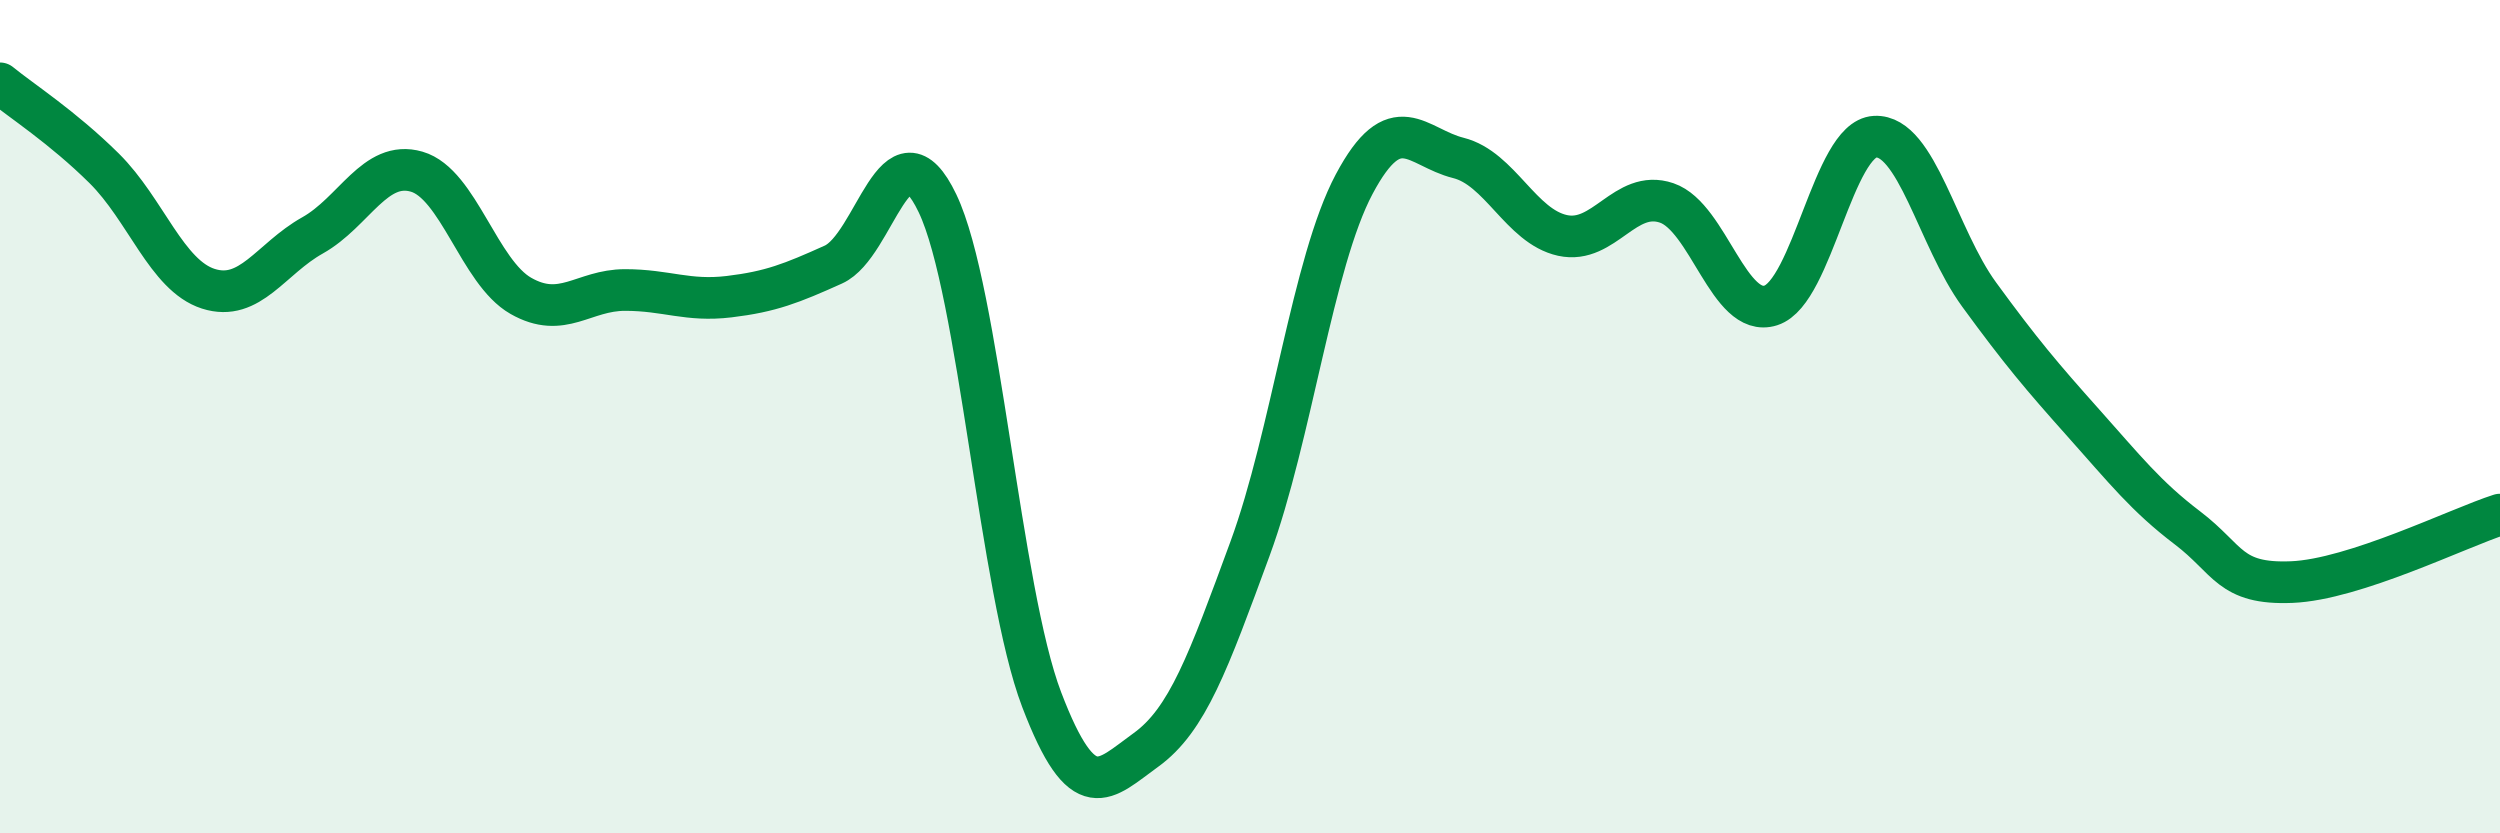
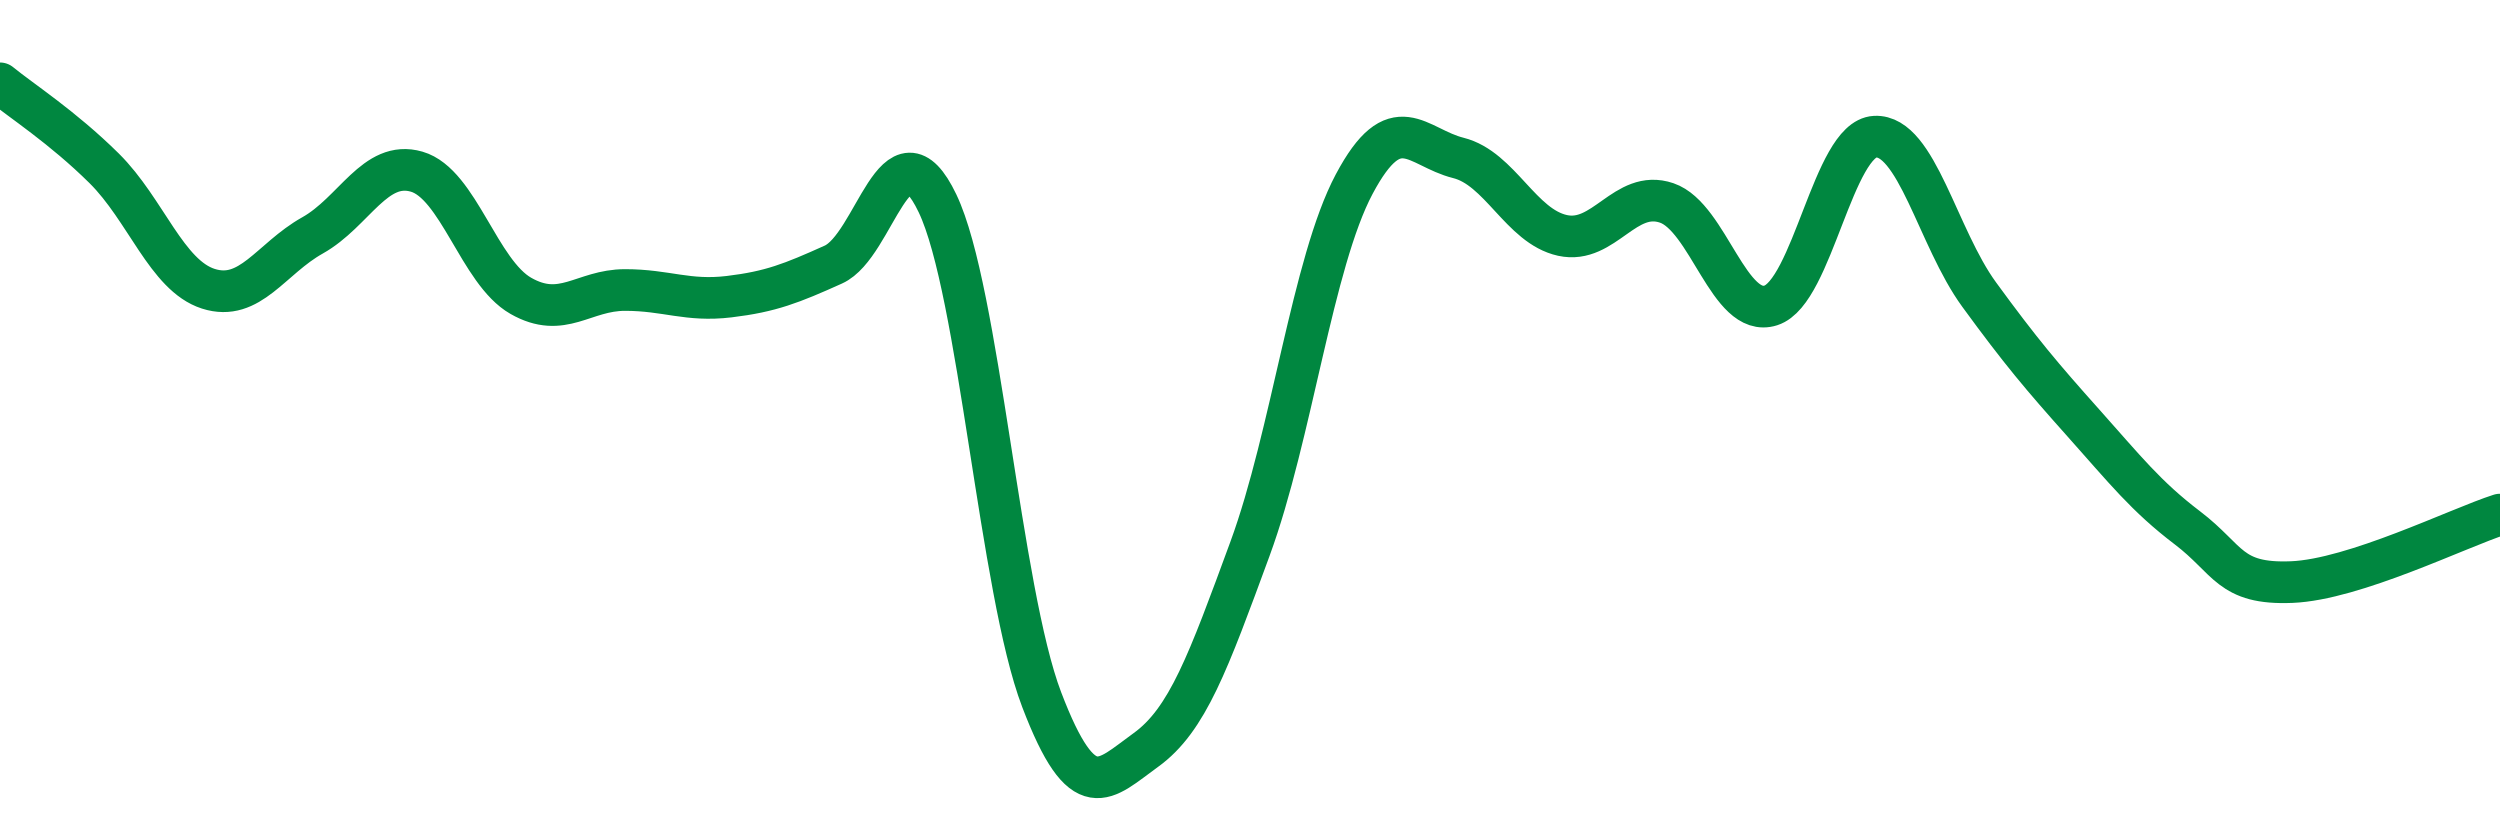
<svg xmlns="http://www.w3.org/2000/svg" width="60" height="20" viewBox="0 0 60 20">
-   <path d="M 0,2 C 0.5,2.41 1.5,3.05 2.5,4.04 C 3.5,5.03 4,6.61 5,6.93 C 6,7.25 6.5,6.21 7.5,5.65 C 8.5,5.09 9,3.83 10,4.12 C 11,4.41 11.5,6.53 12.5,7.1 C 13.5,7.67 14,6.96 15,6.96 C 16,6.96 16.5,7.24 17.5,7.12 C 18.5,7 19,6.8 20,6.35 C 21,5.9 21.5,2.79 22.5,4.88 C 23.5,6.97 24,14.17 25,16.79 C 26,19.41 26.5,18.72 27.5,18 C 28.5,17.28 29,15.89 30,13.17 C 31,10.45 31.5,6.3 32.5,4.42 C 33.5,2.54 34,3.54 35,3.79 C 36,4.04 36.5,5.43 37.5,5.65 C 38.5,5.87 39,4.53 40,4.87 C 41,5.21 41.5,7.65 42.5,7.33 C 43.5,7.01 44,3.33 45,3.28 C 46,3.23 46.5,5.7 47.5,7.07 C 48.5,8.44 49,9.03 50,10.15 C 51,11.27 51.5,11.91 52.5,12.67 C 53.5,13.43 53.5,14.03 55,13.97 C 56.5,13.91 59,12.67 60,12.35L60 20L0 20Z" fill="#008740" opacity="0.1" stroke-linecap="round" stroke-linejoin="round" />
  <path d="M 0,2 C 0.5,2.41 1.5,3.05 2.5,4.04 C 3.5,5.03 4,6.61 5,6.93 C 6,7.25 6.5,6.21 7.5,5.65 C 8.5,5.09 9,3.83 10,4.12 C 11,4.41 11.5,6.53 12.5,7.1 C 13.5,7.67 14,6.96 15,6.96 C 16,6.96 16.5,7.24 17.5,7.12 C 18.5,7 19,6.8 20,6.35 C 21,5.9 21.5,2.79 22.5,4.88 C 23.5,6.97 24,14.17 25,16.79 C 26,19.41 26.5,18.72 27.5,18 C 28.5,17.28 29,15.89 30,13.17 C 31,10.45 31.5,6.3 32.5,4.42 C 33.5,2.54 34,3.54 35,3.79 C 36,4.04 36.5,5.43 37.5,5.65 C 38.5,5.87 39,4.53 40,4.87 C 41,5.21 41.5,7.65 42.5,7.33 C 43.5,7.01 44,3.33 45,3.28 C 46,3.23 46.5,5.7 47.5,7.07 C 48.5,8.44 49,9.03 50,10.15 C 51,11.27 51.5,11.91 52.5,12.67 C 53.5,13.43 53.5,14.03 55,13.97 C 56.5,13.91 59,12.67 60,12.35" stroke="#008740" stroke-width="1" fill="none" stroke-linecap="round" stroke-linejoin="round" />
</svg>